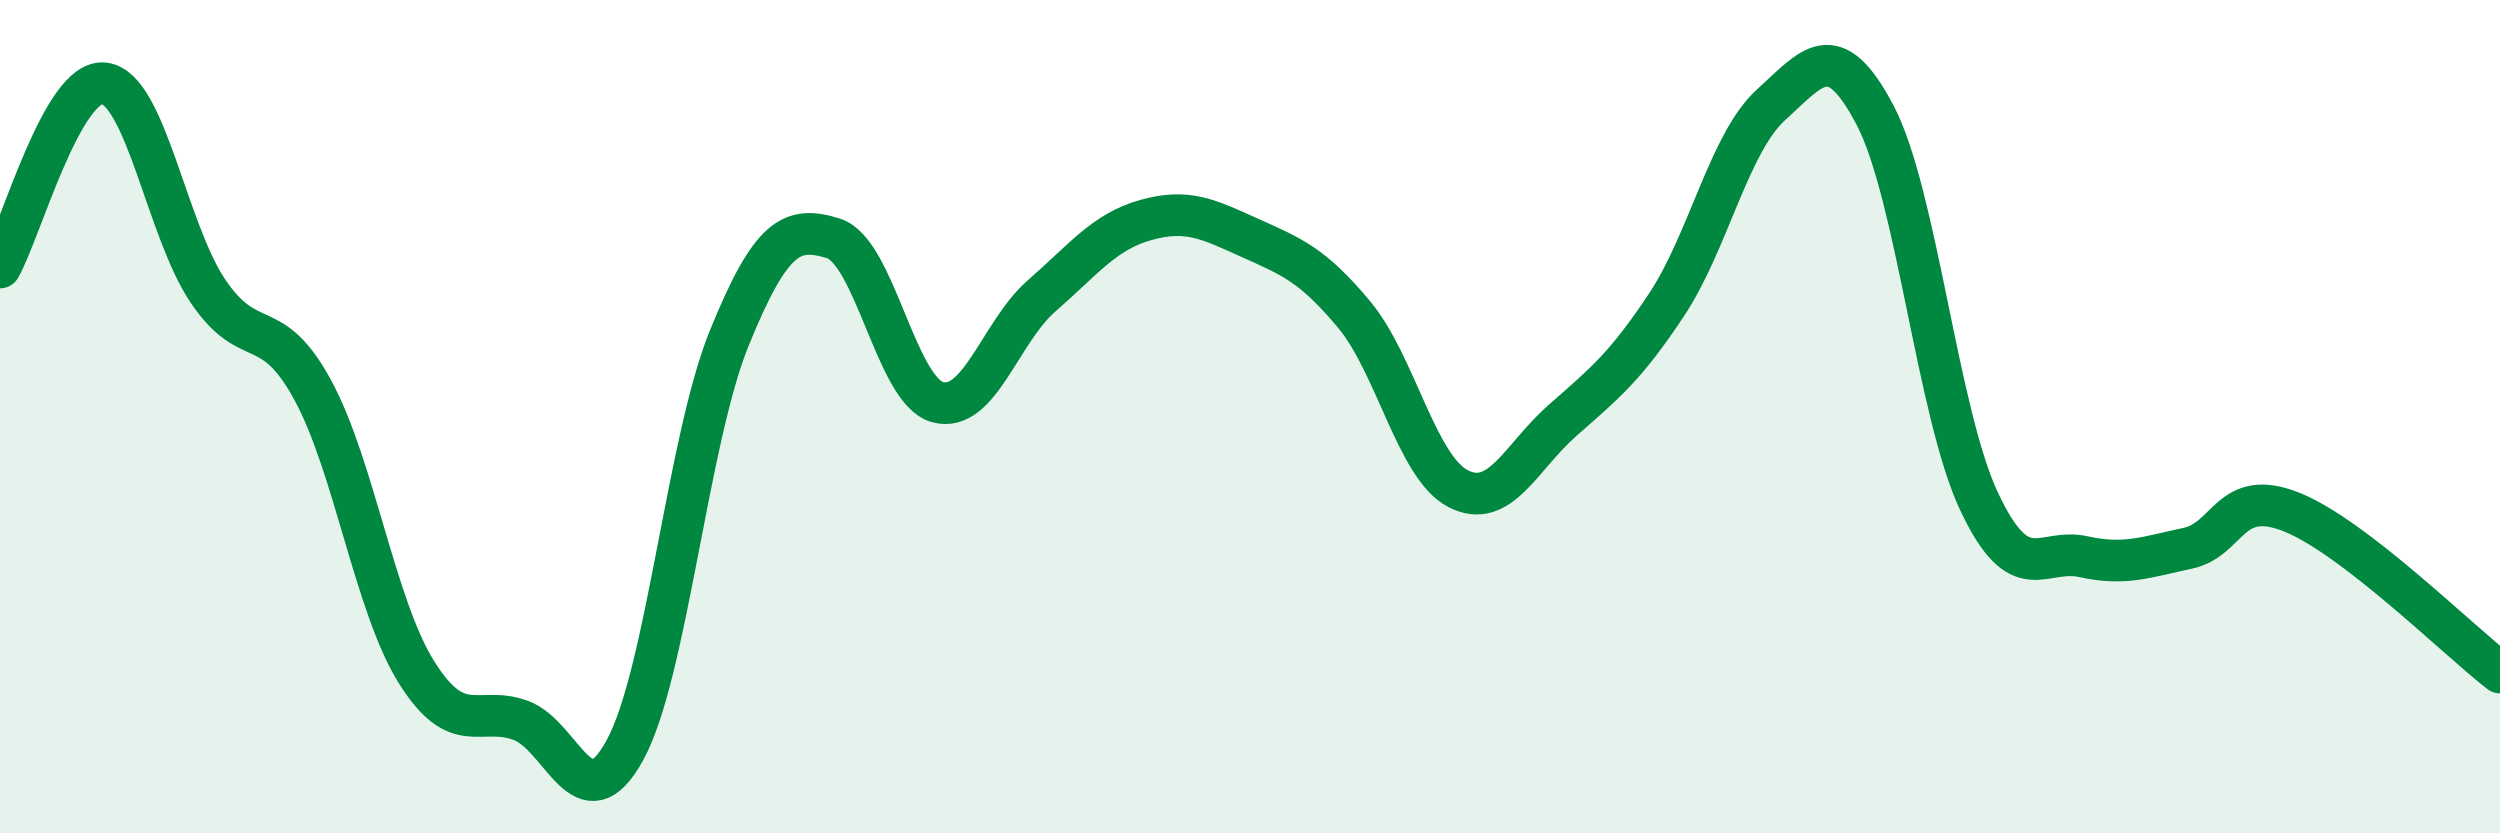
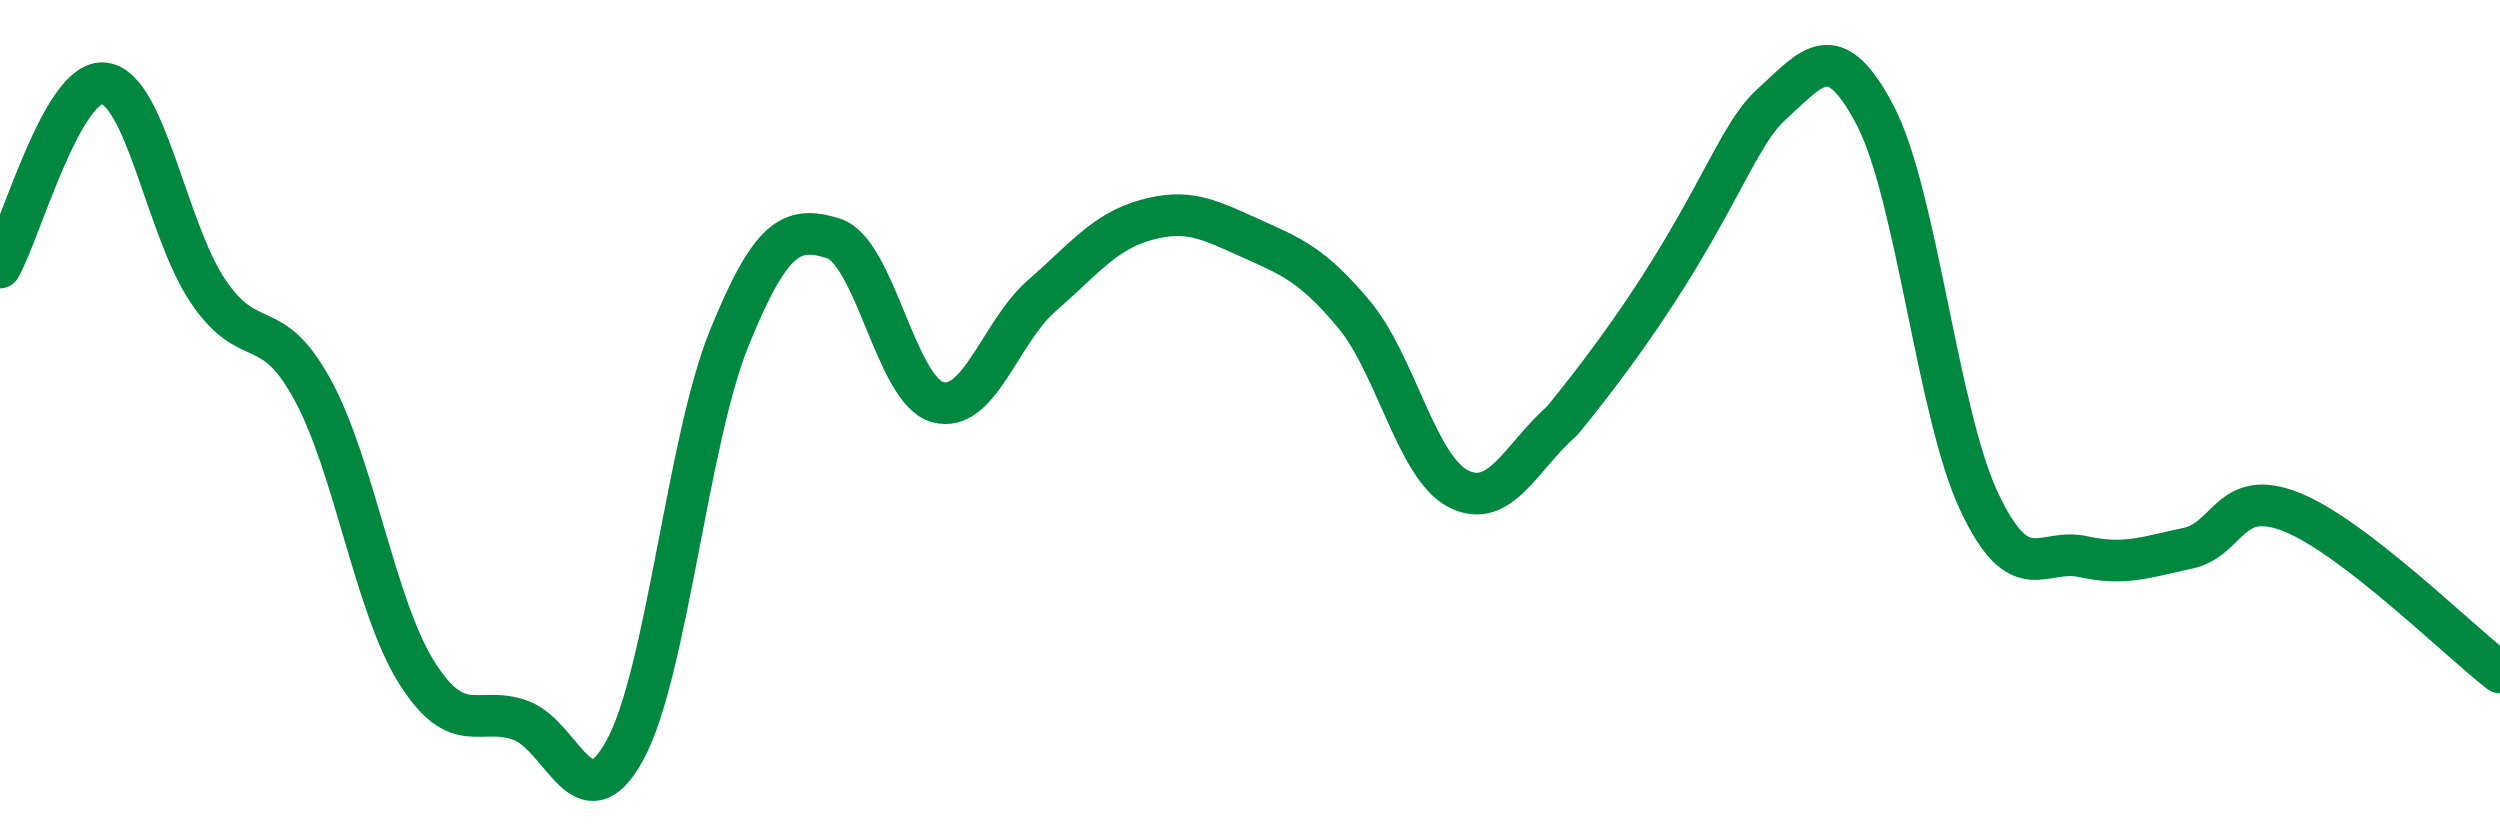
<svg xmlns="http://www.w3.org/2000/svg" width="60" height="20" viewBox="0 0 60 20">
-   <path d="M 0,6.42 C 0.5,5.54 1.5,1.88 2.5,2 C 3.5,2.12 4,5.53 5,7 C 6,8.47 6.5,7.52 7.5,9.35 C 8.5,11.18 9,14.55 10,16.14 C 11,17.73 11.5,16.92 12.5,17.29 C 13.5,17.66 14,19.83 15,18 C 16,16.17 16.5,10.58 17.5,8.12 C 18.5,5.66 19,5.41 20,5.72 C 21,6.03 21.5,9.37 22.5,9.65 C 23.5,9.93 24,7.97 25,7.1 C 26,6.23 26.5,5.56 27.5,5.28 C 28.5,5 29,5.26 30,5.71 C 31,6.16 31.5,6.35 32.5,7.55 C 33.5,8.75 34,11.22 35,11.73 C 36,12.24 36.5,10.97 37.5,10.09 C 38.5,9.21 39,8.82 40,7.31 C 41,5.8 41.5,3.43 42.5,2.52 C 43.5,1.61 44,0.86 45,2.76 C 46,4.66 46.5,9.92 47.5,12.04 C 48.5,14.16 49,13.14 50,13.36 C 51,13.58 51.5,13.37 52.5,13.16 C 53.5,12.95 53.5,11.69 55,12.29 C 56.5,12.89 59,15.37 60,16.14L60 20L0 20Z" fill="#008740" opacity="0.1" stroke-linecap="round" stroke-linejoin="round" />
-   <path d="M 0,6.42 C 0.5,5.54 1.5,1.88 2.5,2 C 3.5,2.12 4,5.53 5,7 C 6,8.47 6.5,7.52 7.5,9.35 C 8.5,11.18 9,14.55 10,16.14 C 11,17.73 11.5,16.92 12.5,17.29 C 13.5,17.66 14,19.83 15,18 C 16,16.17 16.5,10.58 17.5,8.12 C 18.5,5.66 19,5.41 20,5.72 C 21,6.03 21.5,9.37 22.5,9.65 C 23.5,9.93 24,7.97 25,7.1 C 26,6.23 26.5,5.56 27.5,5.28 C 28.5,5 29,5.26 30,5.71 C 31,6.16 31.5,6.35 32.5,7.55 C 33.5,8.75 34,11.22 35,11.73 C 36,12.24 36.5,10.97 37.5,10.09 C 38.5,9.21 39,8.82 40,7.31 C 41,5.8 41.5,3.43 42.5,2.52 C 43.5,1.61 44,0.86 45,2.76 C 46,4.66 46.5,9.92 47.5,12.04 C 48.5,14.16 49,13.14 50,13.36 C 51,13.58 51.5,13.37 52.5,13.16 C 53.5,12.95 53.5,11.69 55,12.29 C 56.5,12.89 59,15.37 60,16.14" stroke="#008740" stroke-width="1" fill="none" stroke-linecap="round" stroke-linejoin="round" />
+   <path d="M 0,6.42 C 0.5,5.54 1.5,1.88 2.5,2 C 3.5,2.12 4,5.53 5,7 C 6,8.47 6.5,7.52 7.5,9.35 C 8.5,11.18 9,14.55 10,16.14 C 11,17.73 11.5,16.92 12.5,17.29 C 13.5,17.66 14,19.83 15,18 C 16,16.17 16.5,10.58 17.5,8.12 C 18.5,5.66 19,5.41 20,5.72 C 21,6.03 21.5,9.37 22.5,9.65 C 23.5,9.93 24,7.97 25,7.1 C 26,6.23 26.5,5.56 27.5,5.28 C 28.5,5 29,5.26 30,5.71 C 31,6.16 31.5,6.35 32.5,7.55 C 33.5,8.75 34,11.22 35,11.73 C 36,12.24 36.5,10.97 37.5,10.09 C 41,5.8 41.5,3.43 42.5,2.52 C 43.5,1.61 44,0.86 45,2.76 C 46,4.66 46.5,9.92 47.5,12.04 C 48.5,14.16 49,13.14 50,13.36 C 51,13.58 51.5,13.37 52.5,13.16 C 53.5,12.95 53.5,11.69 55,12.29 C 56.5,12.89 59,15.37 60,16.14" stroke="#008740" stroke-width="1" fill="none" stroke-linecap="round" stroke-linejoin="round" />
</svg>